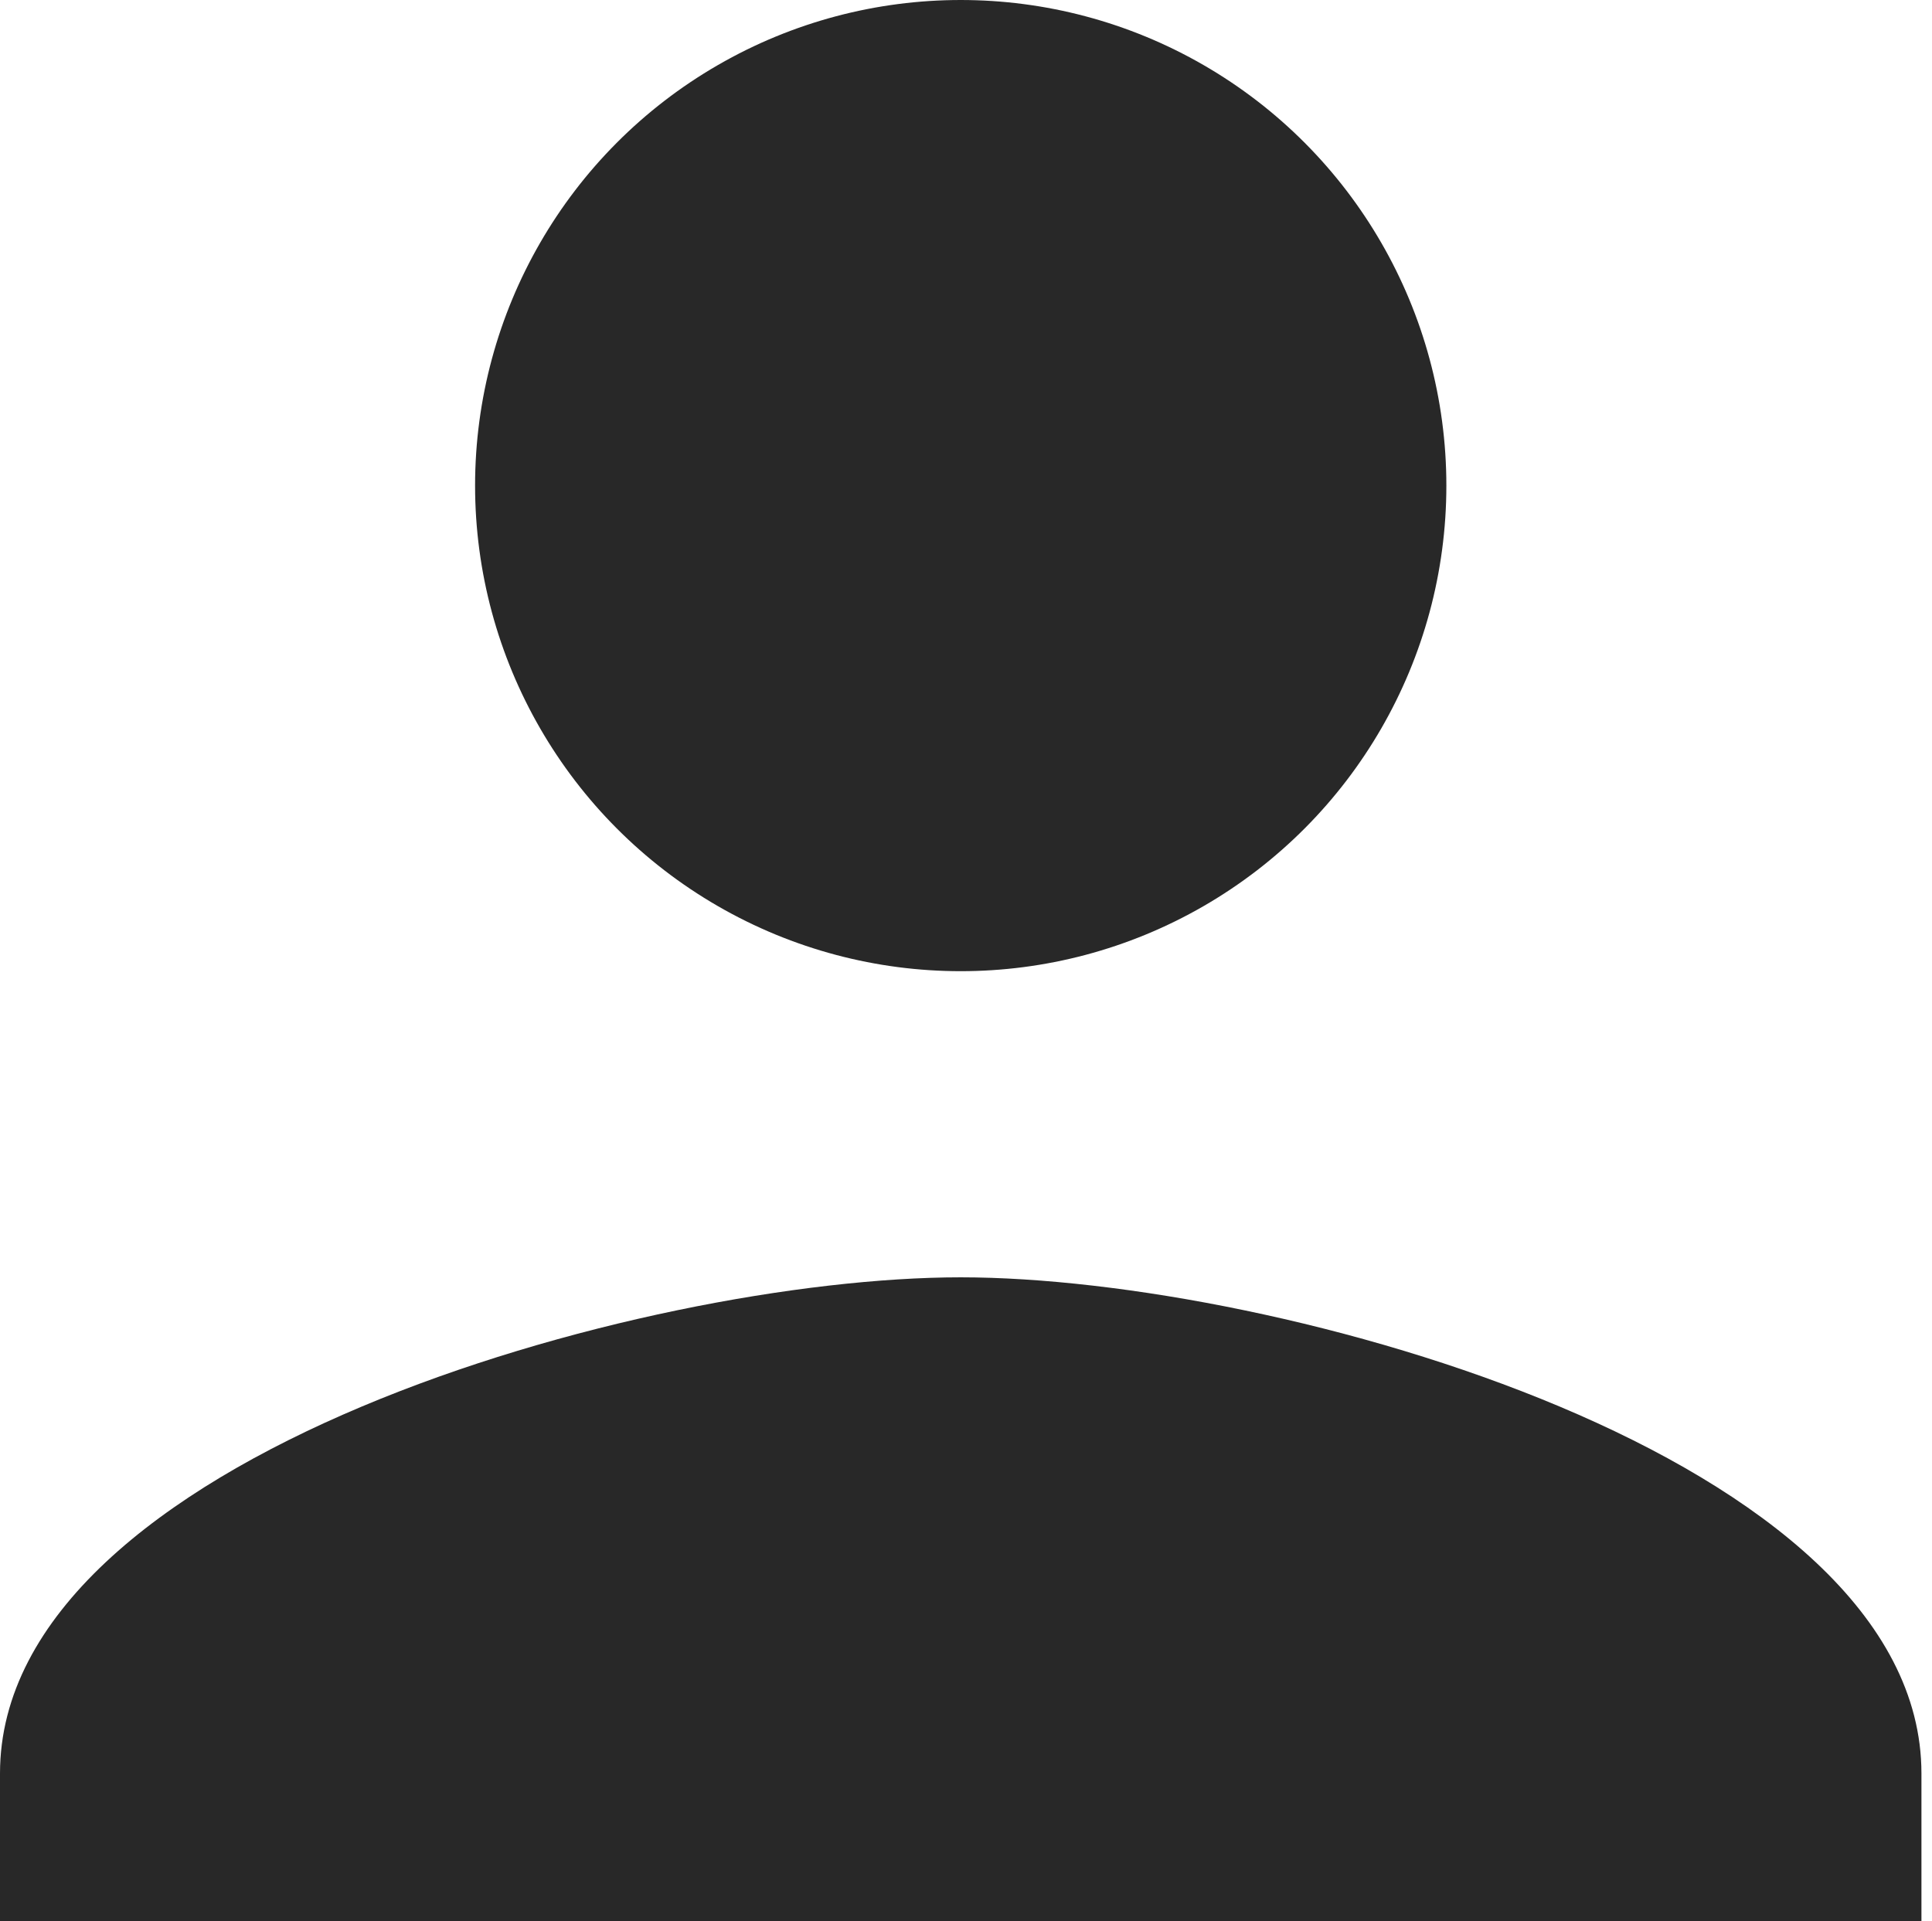
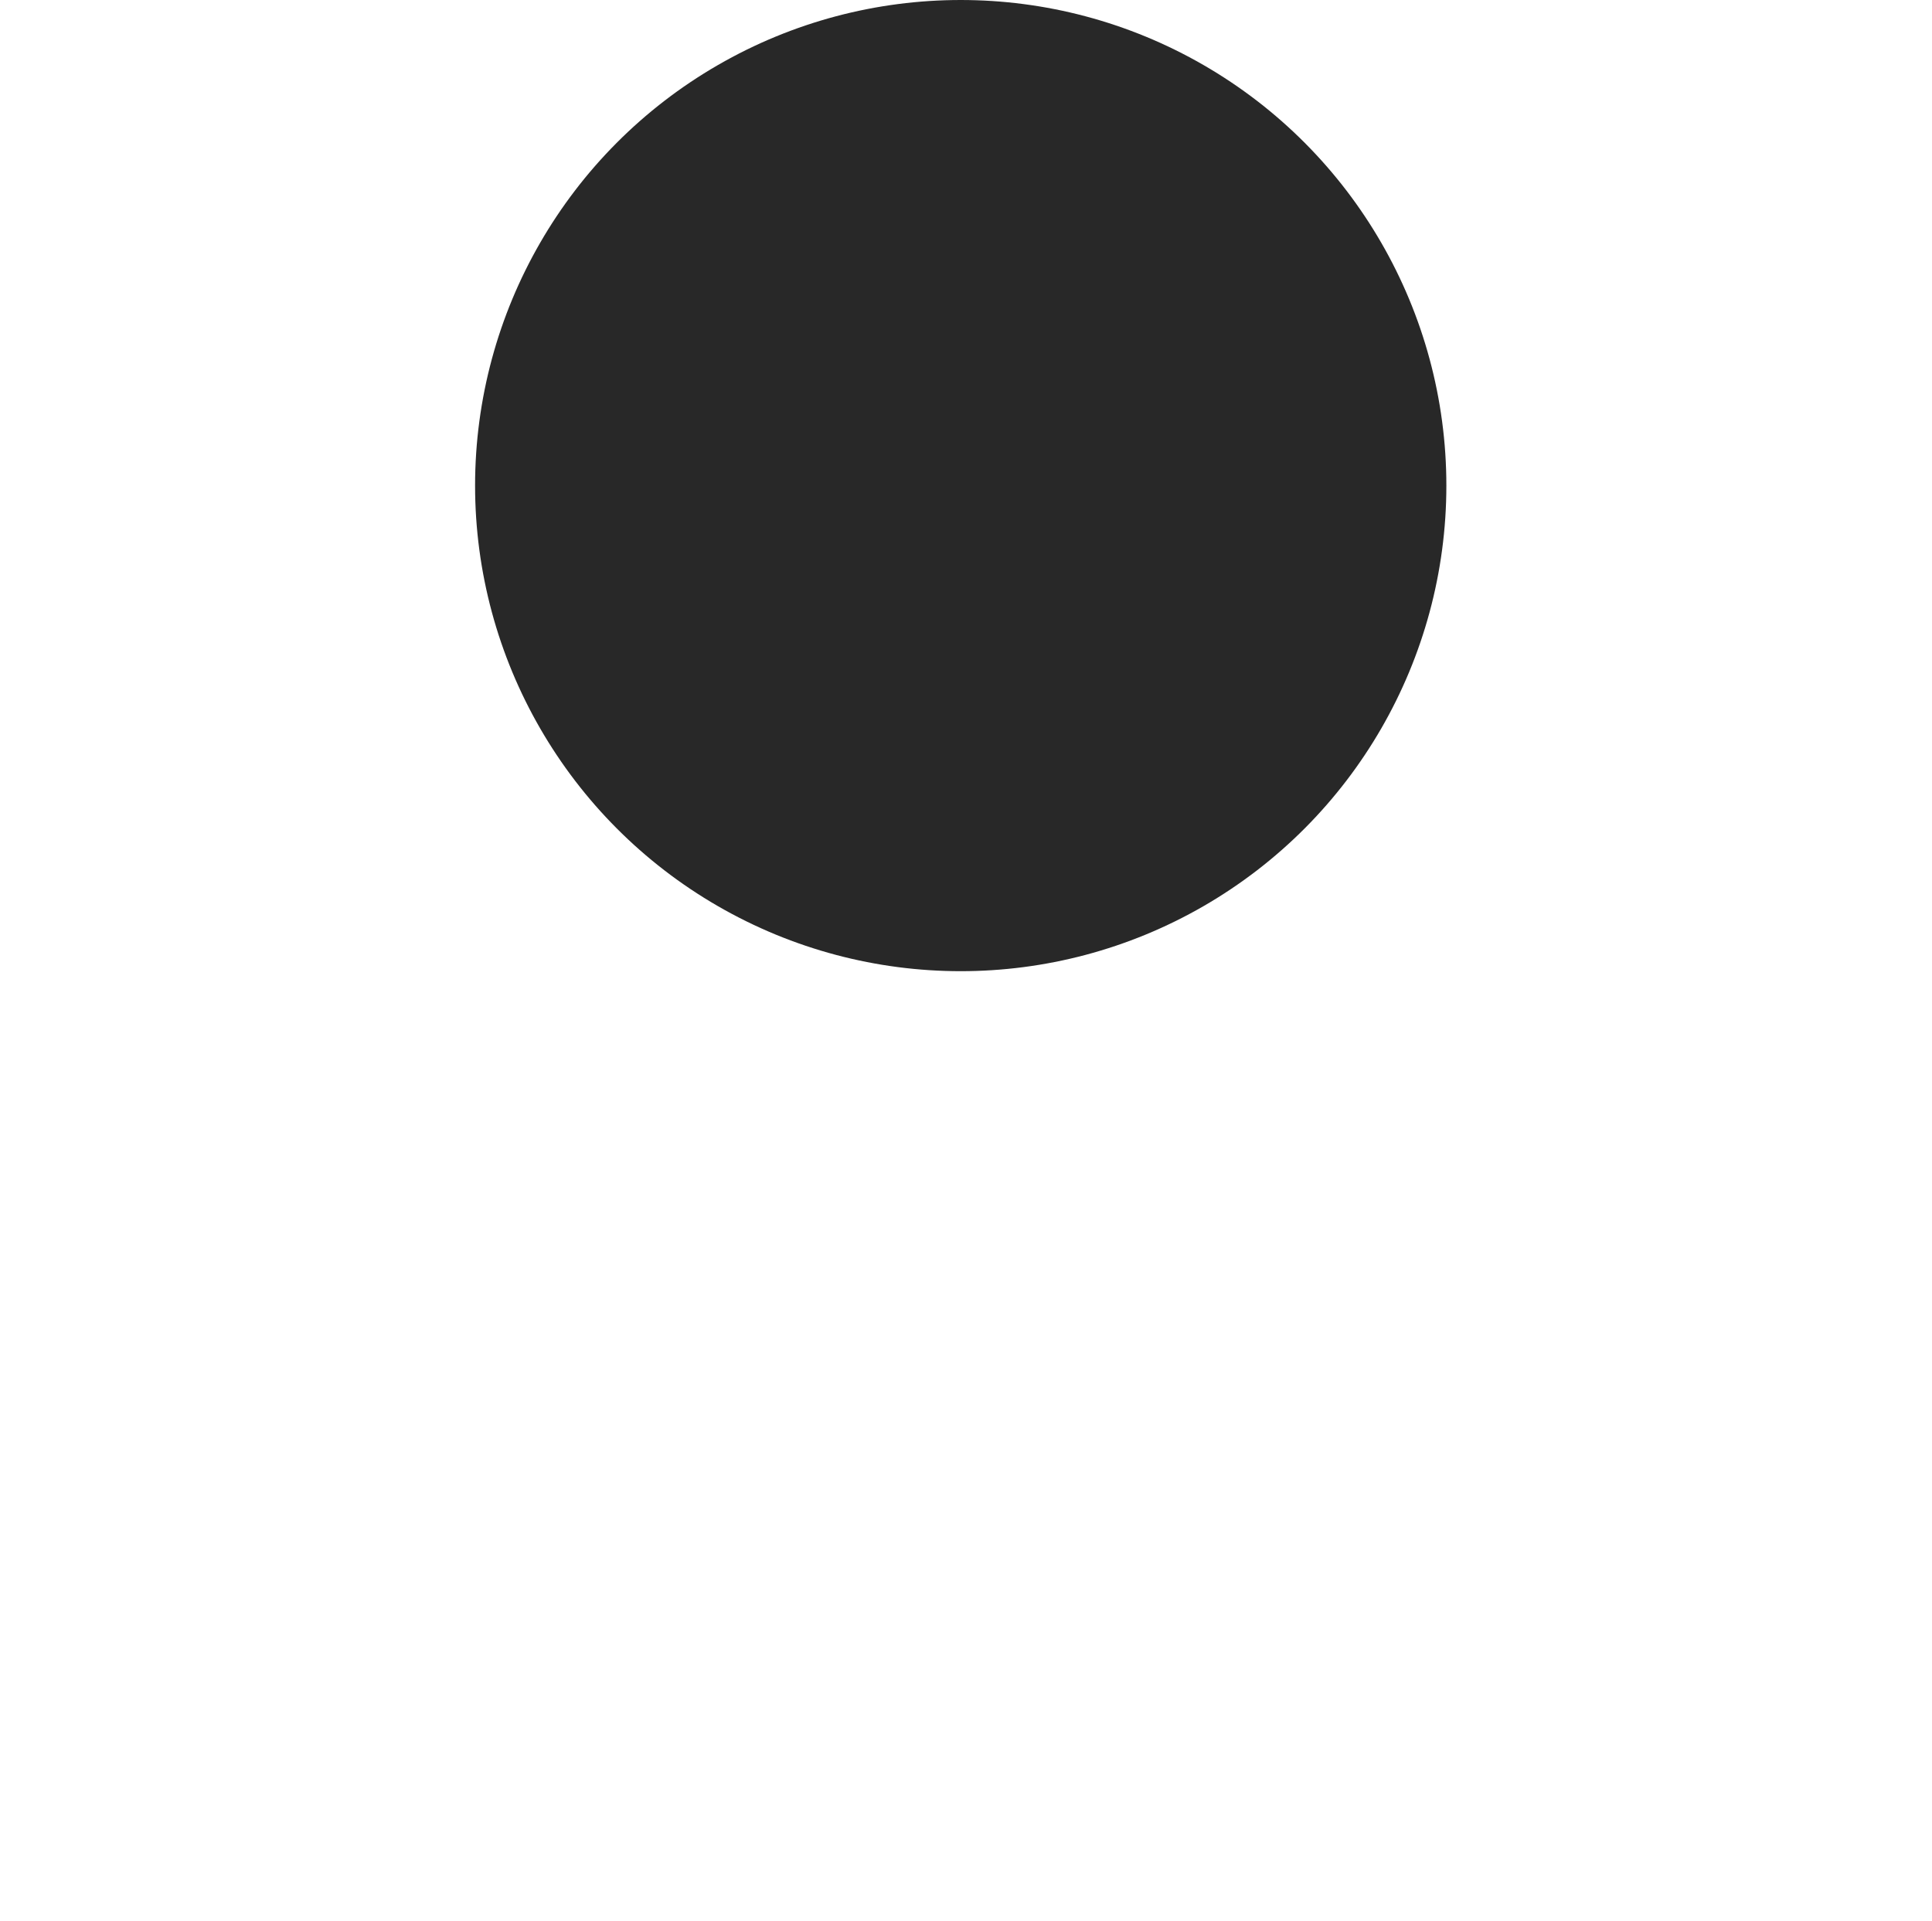
<svg xmlns="http://www.w3.org/2000/svg" version="1.1" id="Calque_1" x="0px" y="0px" viewBox="0 0 18.3 18.2" style="enable-background:new 0 0 18.3 18.2;" xml:space="preserve">
  <style type="text/css">
	.st0{fill:#282828;}
</style>
  <g>
    <circle class="st0" cx="9.1" cy="4.6" r="4.6" />
-     <path class="st0" d="M18.3,18.3H0v-1.5c0-3,6.1-4.7,9.1-4.7s9.1,1.7,9.1,4.7V18.3z" />
  </g>
</svg>